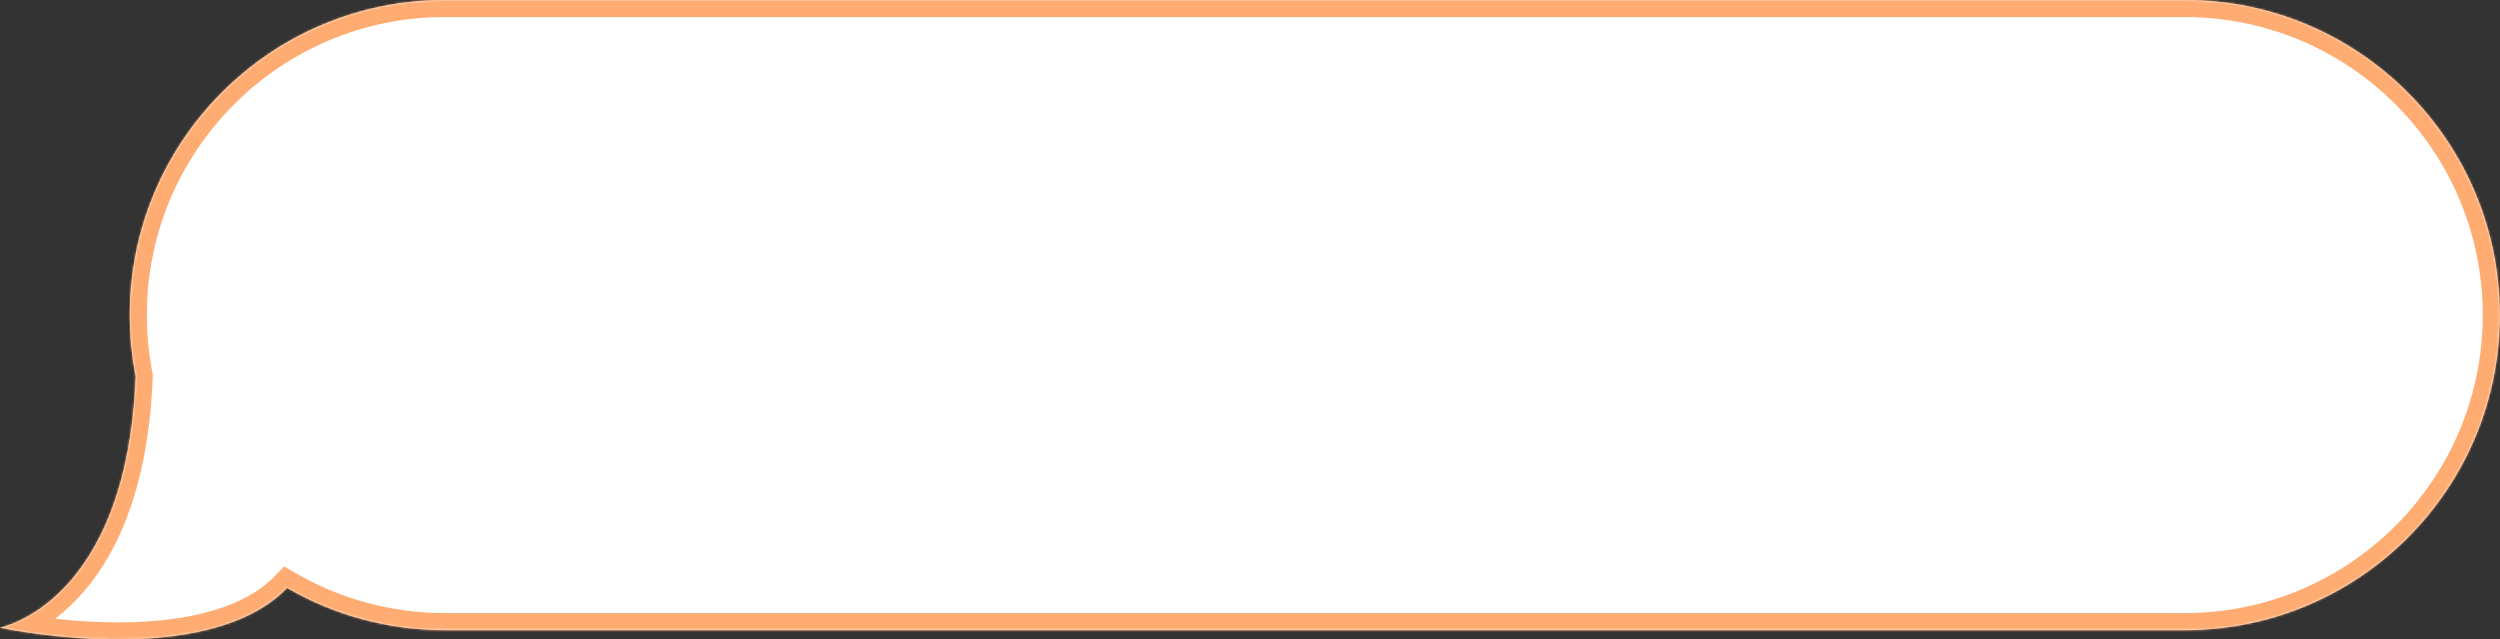
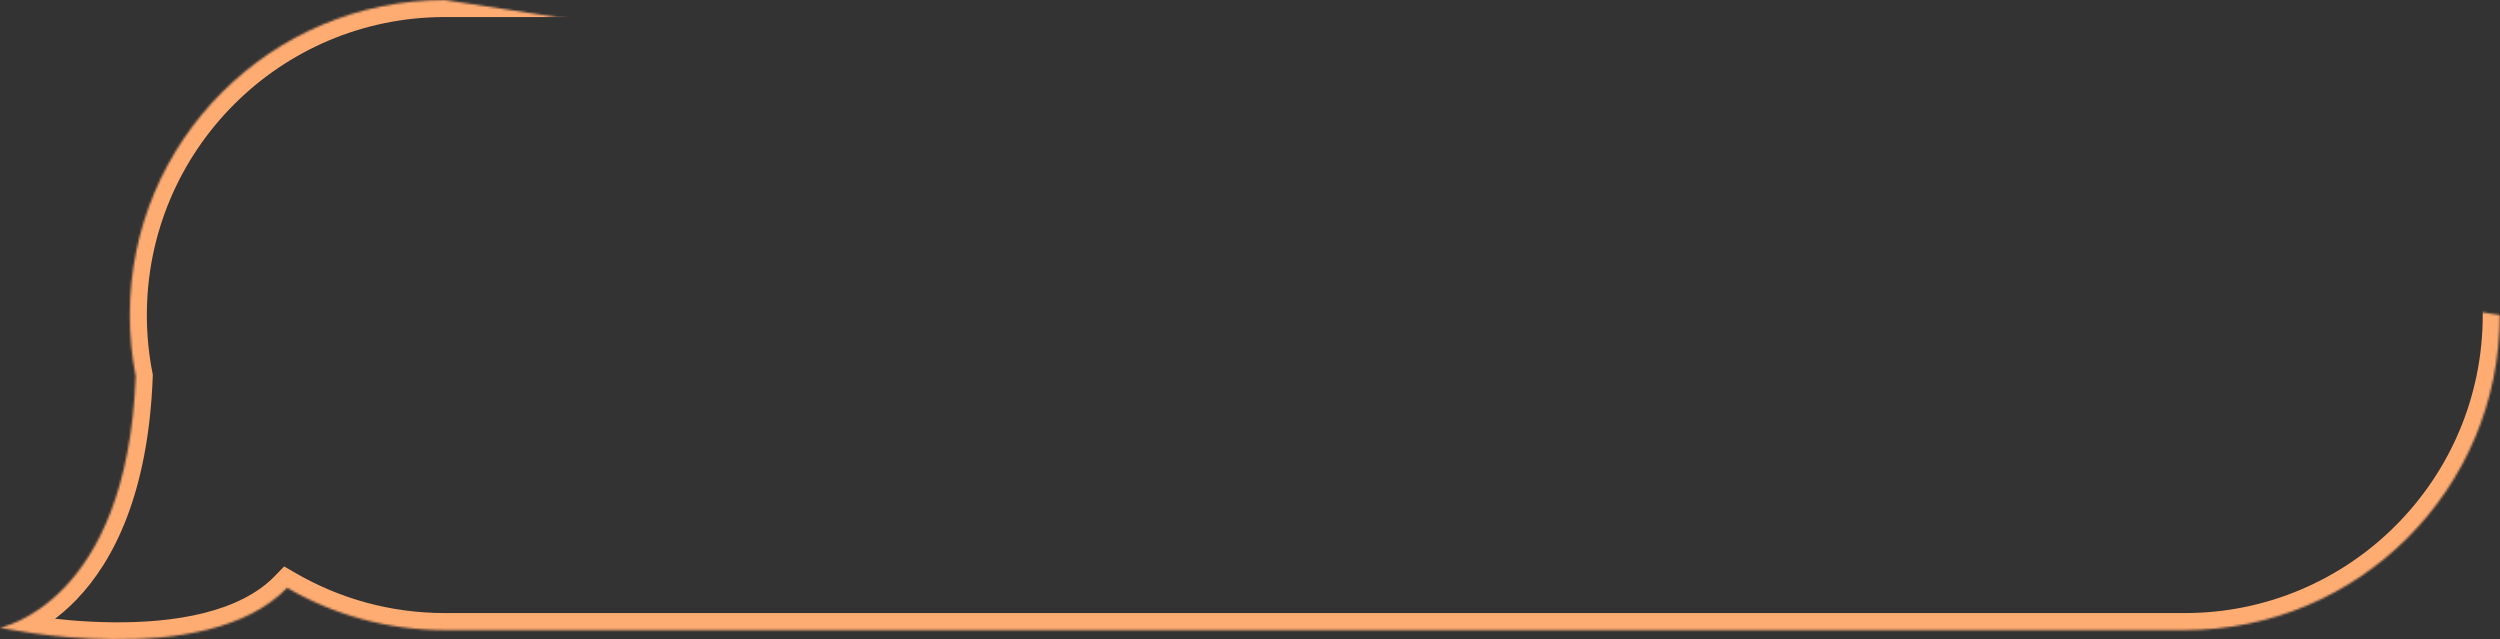
<svg xmlns="http://www.w3.org/2000/svg" width="1173" height="300" viewBox="0 0 1173 300" fill="none">
  <rect x="0" y="0" width="1173" height="300" fill="#333333" stroke="none" />
  <mask id="path-1-inside-1_215_62" fill="white">
-     <path fill-rule="evenodd" clip-rule="evenodd" d="M208.727 1.56442e-06C127.085 9.52509e-07 60.901 66.184 60.901 147.826C60.901 157.633 61.856 167.218 63.678 176.491C59.611 283.453 2.66404e-06 294.493 2.66404e-06 294.493C2.66404e-06 294.493 96.394 315.372 134.721 275.822C156.485 288.433 181.763 295.652 208.727 295.652L1025.08 295.652C1106.72 295.652 1172.9 229.468 1172.9 147.826C1172.9 66.184 1106.72 8.29491e-06 1025.08 7.683e-06L208.727 1.56442e-06Z" />
+     <path fill-rule="evenodd" clip-rule="evenodd" d="M208.727 1.56442e-06C127.085 9.52509e-07 60.901 66.184 60.901 147.826C60.901 157.633 61.856 167.218 63.678 176.491C59.611 283.453 2.66404e-06 294.493 2.66404e-06 294.493C2.66404e-06 294.493 96.394 315.372 134.721 275.822C156.485 288.433 181.763 295.652 208.727 295.652L1025.08 295.652C1106.72 295.652 1172.9 229.468 1172.9 147.826L208.727 1.56442e-06Z" />
  </mask>
-   <path fill-rule="evenodd" clip-rule="evenodd" d="M208.727 1.56442e-06C127.085 9.52509e-07 60.901 66.184 60.901 147.826C60.901 157.633 61.856 167.218 63.678 176.491C59.611 283.453 2.66404e-06 294.493 2.66404e-06 294.493C2.66404e-06 294.493 96.394 315.372 134.721 275.822C156.485 288.433 181.763 295.652 208.727 295.652L1025.08 295.652C1106.72 295.652 1172.9 229.468 1172.9 147.826C1172.9 66.184 1106.72 8.29491e-06 1025.08 7.683e-06L208.727 1.56442e-06Z" fill="white" />
  <path d="M63.678 176.491L71.672 176.795L71.708 175.863L71.528 174.949L63.678 176.491ZM2.66404e-06 294.493L-1.457 286.627L-1.694 302.312L2.66404e-06 294.493ZM134.721 275.822L138.732 268.9L133.325 265.767L128.976 270.254L134.721 275.822ZM68.901 147.826C68.901 70.602 131.503 8 208.727 8L208.727 -8C122.667 -8 52.901 61.766 52.901 147.826L68.901 147.826ZM71.528 174.949C69.805 166.181 68.901 157.113 68.901 147.826L52.901 147.826C52.901 158.154 53.907 168.255 55.828 178.034L71.528 174.949ZM2.66404e-06 294.493C1.457 302.359 1.464 302.358 1.471 302.357C1.473 302.356 1.481 302.355 1.486 302.354C1.497 302.352 1.508 302.35 1.521 302.347C1.546 302.342 1.575 302.337 1.607 302.33C1.672 302.317 1.751 302.301 1.845 302.281C2.031 302.241 2.274 302.186 2.57 302.114C3.162 301.97 3.965 301.755 4.951 301.447C6.922 300.832 9.628 299.847 12.833 298.312C19.25 295.24 27.647 289.975 36.098 281.129C53.117 263.316 69.58 231.819 71.672 176.795L55.684 176.187C53.709 228.125 38.333 255.629 24.529 270.077C17.569 277.361 10.81 281.541 5.923 283.881C3.475 285.053 1.492 285.766 0.188 286.173C-0.464 286.376 -0.946 286.503 -1.229 286.572C-1.371 286.606 -1.463 286.627 -1.502 286.635C-1.522 286.639 -1.528 286.641 -1.521 286.639C-1.517 286.638 -1.51 286.637 -1.499 286.635C-1.494 286.634 -1.488 286.633 -1.481 286.631C-1.477 286.631 -1.471 286.63 -1.469 286.629C-1.463 286.628 -1.457 286.627 2.66404e-06 294.493ZM128.976 270.254C120.795 278.697 109.144 284.27 95.562 287.663C82.02 291.046 67.109 292.123 53.064 291.989C39.057 291.855 26.166 290.521 16.762 289.214C12.068 288.561 8.265 287.919 5.65 287.442C4.343 287.204 3.335 287.008 2.663 286.874C2.327 286.806 2.075 286.754 1.912 286.72C1.83 286.703 1.771 286.691 1.734 286.683C1.716 286.679 1.703 286.677 1.696 286.675C1.693 286.674 1.691 286.674 1.691 286.674C1.69 286.674 1.691 286.674 1.691 286.674C1.692 286.674 1.694 286.674 2.66404e-06 294.493C-1.694 302.312 -1.691 302.312 -1.689 302.313C-1.687 302.313 -1.685 302.314 -1.682 302.314C-1.676 302.315 -1.67 302.317 -1.661 302.319C-1.645 302.322 -1.622 302.327 -1.594 302.333C-1.538 302.345 -1.458 302.362 -1.356 302.383C-1.152 302.426 -0.858 302.486 -0.479 302.562C0.279 302.714 1.38 302.928 2.783 303.184C5.59 303.695 9.617 304.374 14.559 305.061C24.426 306.433 38.03 307.846 52.911 307.988C67.756 308.13 84.13 307.011 99.441 303.186C114.713 299.37 129.484 292.721 140.466 281.389L128.976 270.254ZM208.727 287.652C183.209 287.652 159.31 280.823 138.732 268.9L130.71 282.743C153.66 296.042 180.317 303.652 208.727 303.652L208.727 287.652ZM1025.08 287.652L208.727 287.652L208.727 303.652L1025.08 303.652L1025.08 287.652ZM1164.9 147.826C1164.9 225.05 1102.3 287.652 1025.08 287.652L1025.08 303.652C1111.14 303.652 1180.9 233.886 1180.9 147.826L1164.9 147.826ZM1025.08 8C1102.3 8 1164.9 70.602 1164.9 147.826L1180.9 147.826C1180.9 61.766 1111.14 -8 1025.08 -8L1025.08 8ZM208.727 8L1025.08 8L1025.08 -8L208.727 -8L208.727 8Z" fill="#FFAC72" mask="url(#path-1-inside-1_215_62)" />
</svg>